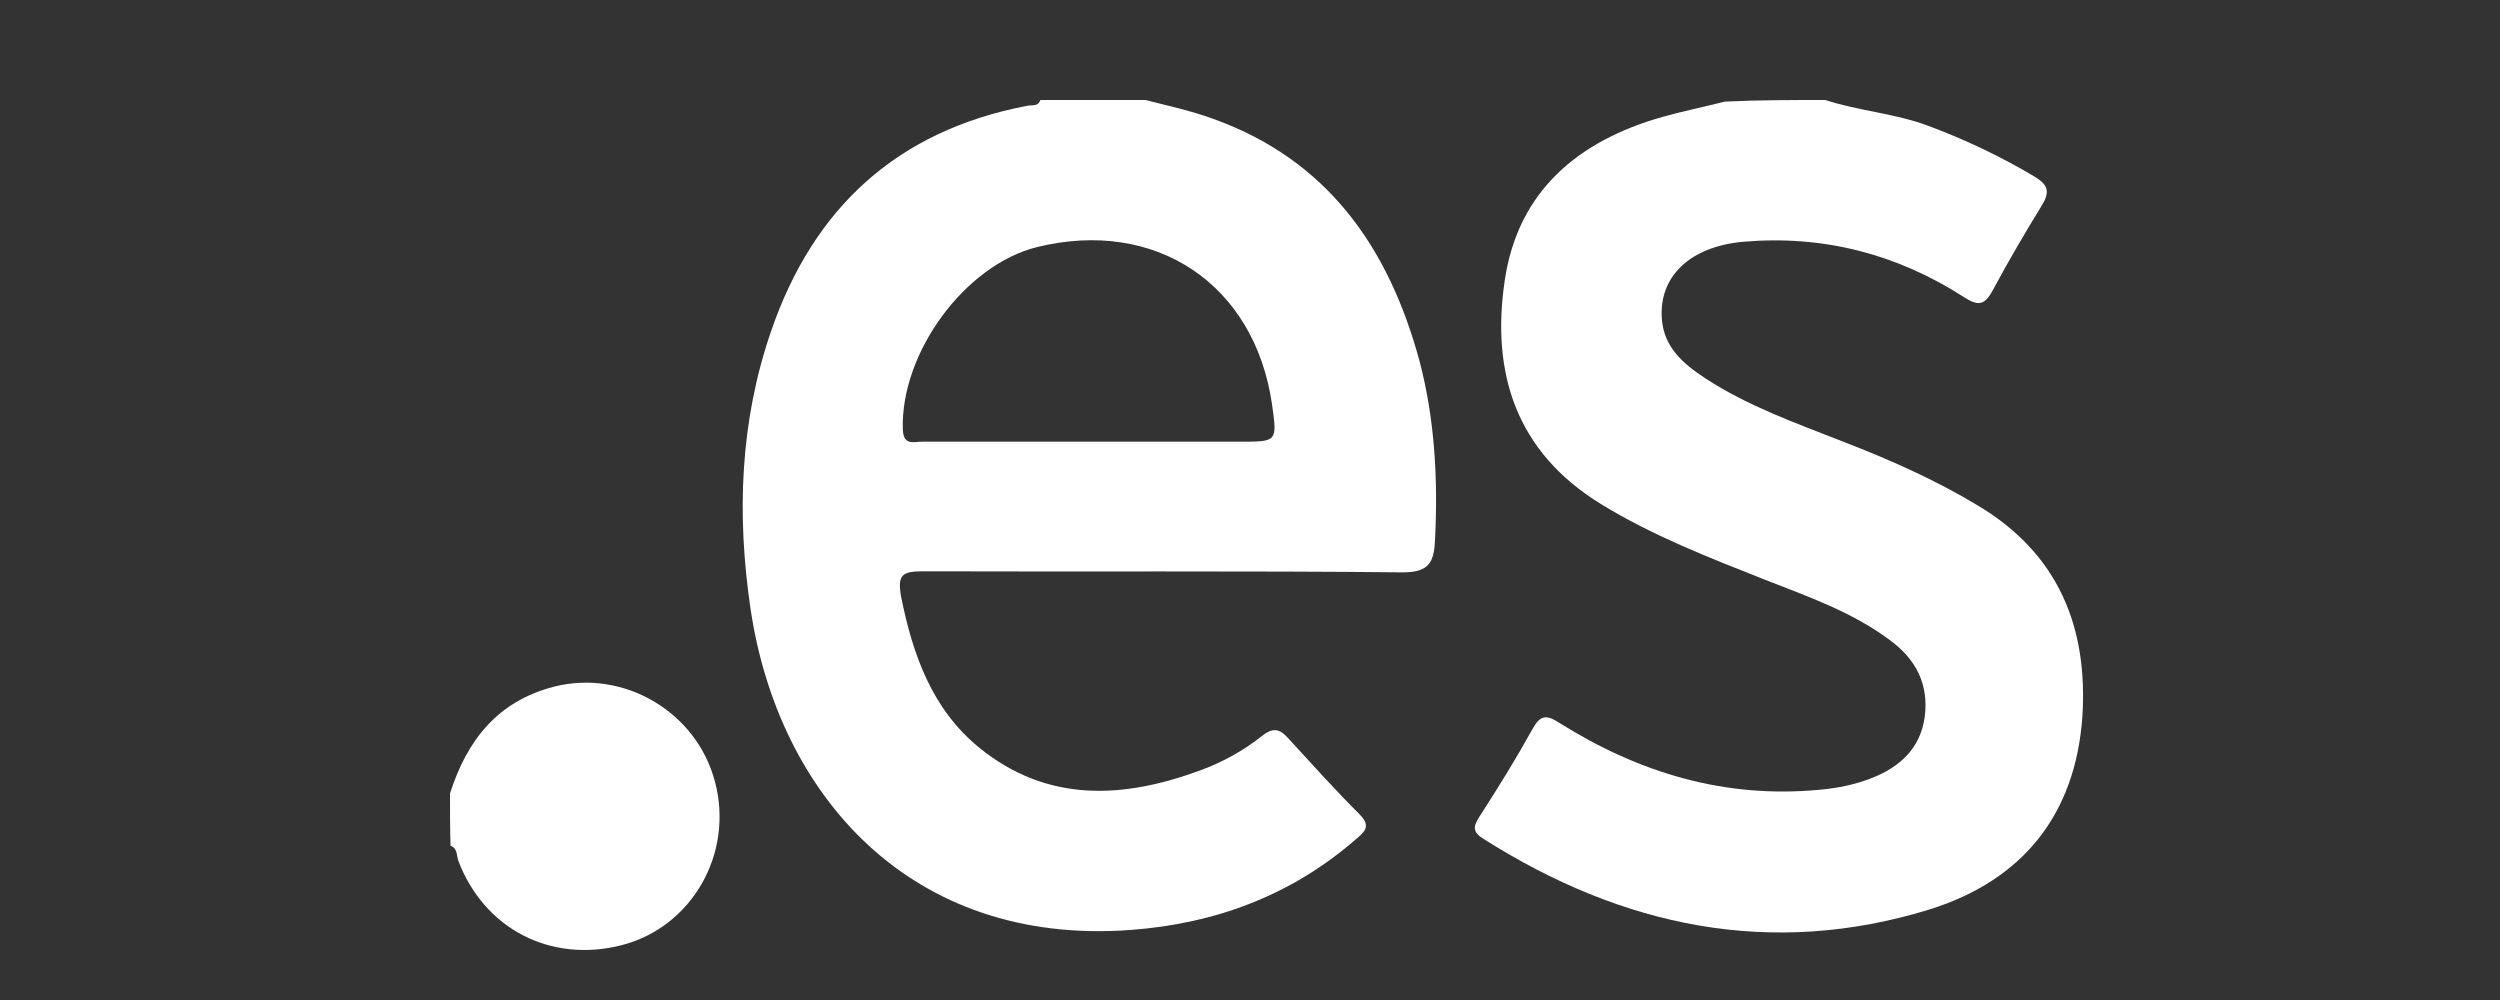
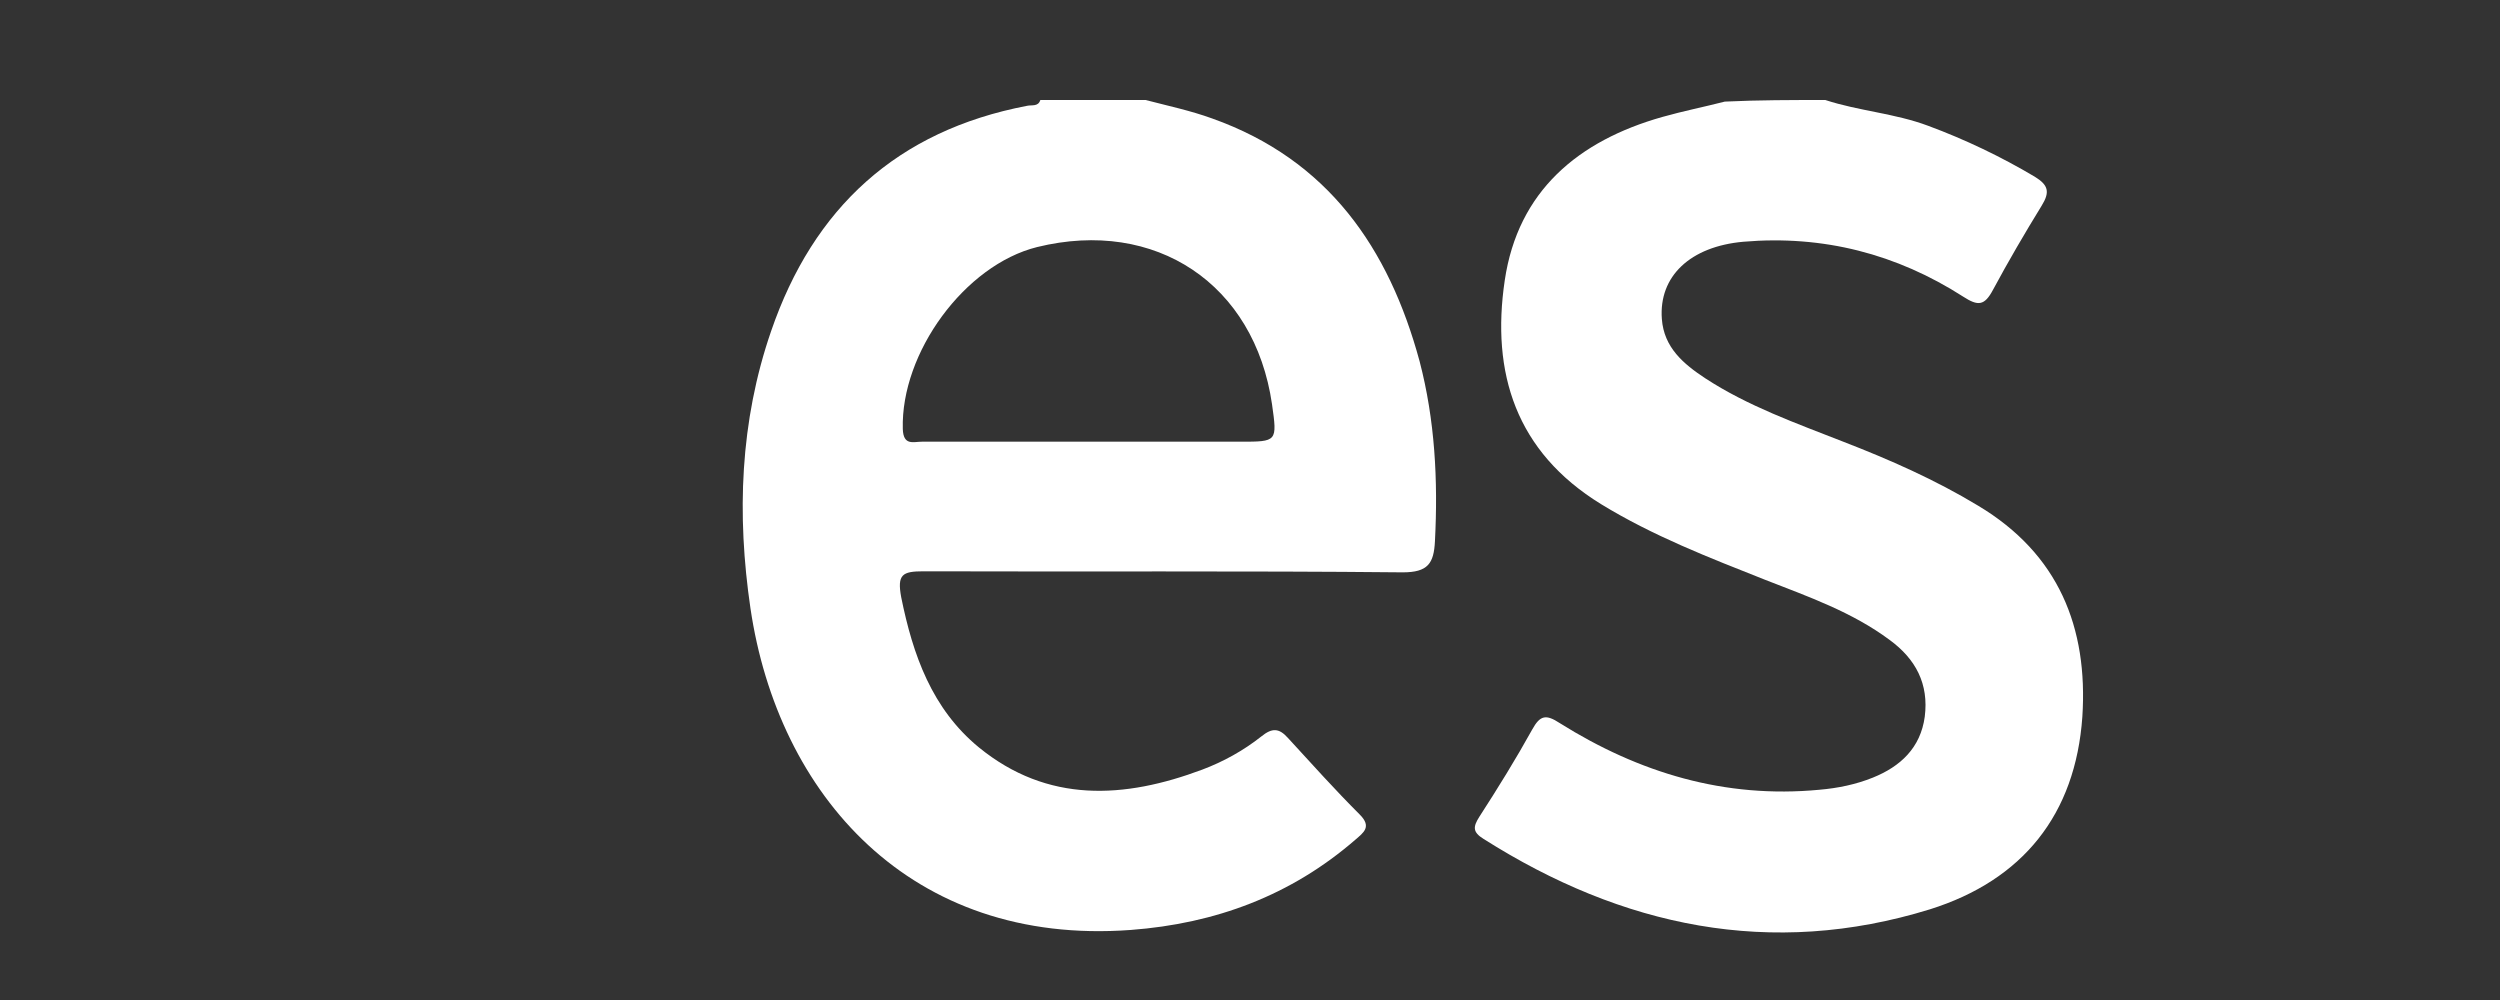
<svg xmlns="http://www.w3.org/2000/svg" width="50" height="20" viewBox="0 0 50 20" fill="none">
  <rect x="0" y="0" width="50" height="20" fill="#333333" stroke="none" />
  <path d="M28.392 7.226C27.778 4.962 26.562 3.195 24.245 2.37C23.811 2.212 23.356 2.116 22.912 2H20.807C20.764 2.138 20.637 2.095 20.542 2.116C17.94 2.614 16.268 4.158 15.422 6.623C14.798 8.432 14.734 10.294 15.009 12.166C15.559 15.89 18.204 18.927 22.616 18.599C24.308 18.472 25.821 17.911 27.112 16.79C27.27 16.652 27.44 16.536 27.196 16.292C26.699 15.795 26.234 15.277 25.758 14.758C25.578 14.557 25.44 14.557 25.229 14.727C24.869 15.012 24.467 15.234 24.044 15.393C22.489 15.975 20.955 16.07 19.579 14.949C18.638 14.177 18.257 13.097 18.024 11.944C17.94 11.489 18.046 11.426 18.469 11.426C21.664 11.437 24.858 11.415 28.053 11.447C28.561 11.447 28.677 11.267 28.699 10.823C28.762 9.606 28.699 8.4 28.392 7.226ZM24.805 8.834H21.748C20.648 8.834 19.537 8.834 18.437 8.834C18.268 8.834 18.067 8.919 18.056 8.58C18.014 7.057 19.294 5.301 20.743 4.941C23.113 4.359 25.091 5.682 25.44 8.083C25.546 8.834 25.546 8.834 24.805 8.834Z" fill="white" />
  <path d="M36.506 2C37.183 2.222 37.892 2.264 38.569 2.518C39.309 2.793 40.018 3.132 40.695 3.534C40.97 3.703 41.002 3.841 40.832 4.116C40.494 4.666 40.166 5.227 39.859 5.798C39.69 6.115 39.563 6.126 39.267 5.935C37.934 5.079 36.463 4.698 34.866 4.835C33.808 4.93 33.173 5.523 33.237 6.38C33.279 6.951 33.67 7.279 34.104 7.565C34.961 8.125 35.924 8.464 36.865 8.834C37.796 9.194 38.706 9.596 39.563 10.114C41.171 11.077 41.763 12.547 41.647 14.335C41.51 16.292 40.452 17.604 38.6 18.186C35.416 19.17 32.443 18.535 29.672 16.779C29.449 16.641 29.46 16.536 29.587 16.335C29.957 15.763 30.317 15.181 30.645 14.589C30.803 14.303 30.92 14.282 31.195 14.462C32.782 15.457 34.496 15.975 36.389 15.795C36.76 15.763 37.119 15.689 37.458 15.552C38.008 15.33 38.41 14.959 38.495 14.335C38.579 13.679 38.315 13.182 37.796 12.801C37.045 12.241 36.167 11.934 35.3 11.595C34.178 11.151 33.057 10.717 32.02 10.082C30.317 9.035 29.82 7.459 30.095 5.607C30.359 3.82 31.565 2.815 33.247 2.339C33.66 2.222 34.083 2.138 34.496 2.032C35.173 2 35.839 2 36.506 2Z" fill="white" />
-   <path d="M9 15.869C9.339 14.811 9.942 14.028 11.084 13.732C12.47 13.383 13.93 14.229 14.3 15.636C14.681 17.075 13.835 18.546 12.428 18.905C11.01 19.265 9.688 18.577 9.169 17.223C9.127 17.117 9.159 16.969 9.011 16.916C9 16.567 9 16.218 9 15.869Z" fill="white" />
</svg>